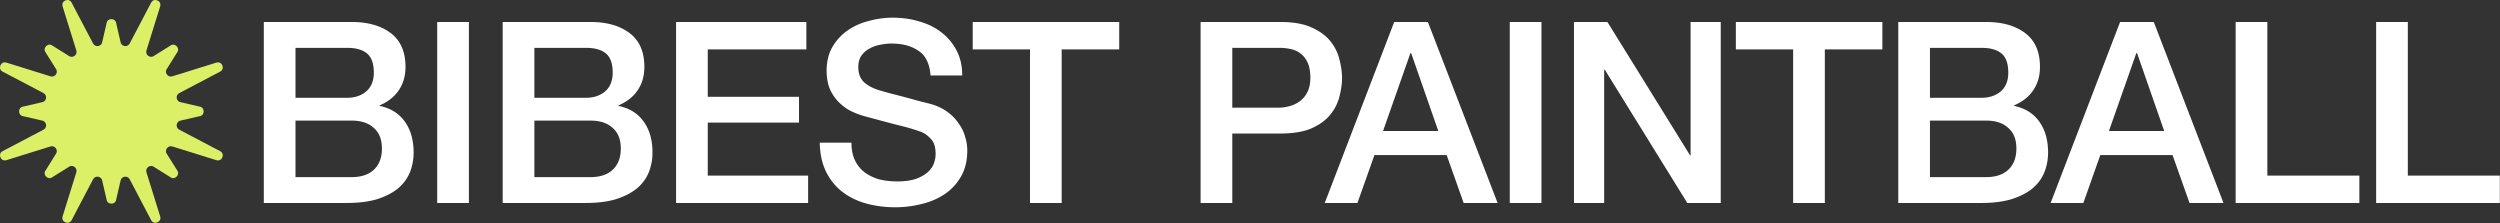
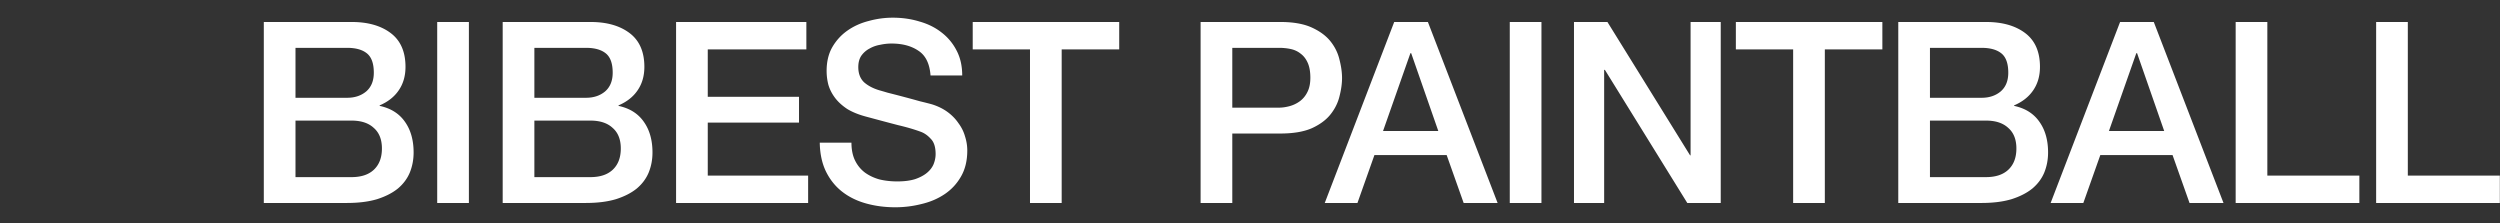
<svg xmlns="http://www.w3.org/2000/svg" width="2410" height="215" fill="none">
  <rect width="100%" height="100%" fill="#333333" stroke="none" />
-   <path d="M102.662 22.731c.522-5.74 8.906-5.74 9.428 0l4.029 17.423c.427 4.698 6.712 5.948 8.905 1.771l20.665-39.363c2.679-5.103 10.425-1.895 8.711 3.608l-13.222 42.446c-1.403 4.504 3.926 8.065 7.55 5.045l15.168-9.471c4.428-3.69 10.356 2.239 6.667 6.667l-9.471 15.168c-3.02 3.624.54 8.952 5.044 7.55l42.447-13.222c5.502-1.714 8.711 6.031 3.608 8.71l-39.363 20.665c-4.177 2.193-2.927 8.478 1.771 8.906l17.422 4.028c5.74.522 5.74 8.906 0 9.428l-17.422 4.029c-4.698.427-5.948 6.712-1.772 8.905l39.364 20.665c5.103 2.679 1.894 10.425-3.608 8.711l-42.447-13.222c-4.504-1.403-8.064 3.926-5.044 7.55l9.471 15.168c3.689 4.428-2.239 10.356-6.667 6.667l-15.168-9.471c-3.624-3.02-8.953.54-7.55 5.044l13.222 42.447c1.714 5.502-6.032 8.711-8.711 3.608l-20.665-39.363c-2.193-4.177-8.478-2.927-8.905 1.771l-4.029 17.422c-.522 5.74-8.906 5.74-9.428 0l-4.028-17.422c-.428-4.698-6.713-5.948-8.906-1.771l-20.665 39.363c-2.679 5.103-10.424 1.894-8.71-3.608l13.221-42.447c1.403-4.504-3.925-8.064-7.55-5.044l-15.167 9.471c-4.428 3.689-10.356-2.239-6.667-6.667l9.47-15.168c3.02-3.624-.54-8.953-5.044-7.55L6.17 154.4c-5.503 1.714-8.711-6.032-3.608-8.711l39.363-20.665c4.177-2.193 2.927-8.478-1.771-8.905L22.73 112.09c-5.74-.522-5.74-8.906 0-9.428l17.423-4.028c4.698-.428 5.948-6.713 1.771-8.906L2.562 69.063C-2.541 66.384.667 58.64 6.17 60.353l42.446 13.221c4.504 1.403 8.065-3.925 5.045-7.55L44.19 50.858c-3.69-4.428 2.239-10.356 6.667-6.667l15.168 9.47c3.624 3.02 8.952-.54 7.55-5.044L60.352 6.17c-1.714-5.503 6.031-8.711 8.71-3.608l20.665 39.363c2.193 4.177 8.478 2.927 8.906-1.771l4.028-17.423Z" fill="#DCF067" />
  <path fill-rule="evenodd" clip-rule="evenodd" d="M824.218 154.613c-2.281-4.724-3.421-10.426-3.421-17.104h-30.542c.163 10.751 2.199 20.117 6.108 28.099 3.91 7.819 9.122 14.253 15.638 19.303 6.516 5.05 14.172 8.796 22.968 11.24 8.796 2.443 18.163 3.665 28.099 3.665 8.634 0 17.104-1.059 25.412-3.177 8.307-1.954 15.719-5.131 22.235-9.529 6.515-4.398 11.728-10.018 15.637-16.859 4.073-7.005 6.109-15.394 6.109-25.168 0-4.561-.733-9.122-2.199-13.683-1.303-4.561-3.421-8.796-6.353-12.705-2.769-4.073-6.271-7.656-10.507-10.751-4.235-3.095-9.203-5.539-14.904-7.331-2.281-.651-6.109-1.629-11.484-2.932a1089.023 1089.023 0 0 0-16.127-4.398 1142.572 1142.572 0 0 0-15.149-3.91c-4.398-1.303-6.923-2.035-7.575-2.198-6.19-1.792-11.239-4.398-15.149-7.82-3.746-3.583-5.62-8.47-5.62-14.66 0-4.398.978-8.063 2.933-10.995 2.117-2.932 4.723-5.213 7.818-6.842 3.095-1.791 6.516-3.013 10.263-3.665 3.746-.814 7.411-1.221 10.995-1.221 10.588 0 19.303 2.361 26.145 7.085 6.841 4.561 10.669 12.462 11.484 23.701h30.542c0-9.121-1.792-17.103-5.375-23.945-3.584-7.004-8.471-12.869-14.661-17.592-6.027-4.724-13.113-8.227-21.257-10.507-7.982-2.444-16.534-3.665-25.656-3.665-7.819 0-15.557 1.059-23.213 3.176-7.656 1.955-14.497 5.05-20.524 9.285-6.027 4.235-10.914 9.61-14.661 16.127-3.583 6.353-5.375 13.927-5.375 22.723 0 4.561.57 9.041 1.71 13.44 1.303 4.397 3.421 8.551 6.353 12.46 2.932 3.91 6.842 7.494 11.728 10.752 5.05 3.094 11.322 5.619 18.815 7.574 12.054 3.258 22.153 5.946 30.298 8.063 8.308 1.955 15.556 4.073 21.746 6.353 3.584 1.303 6.842 3.584 9.774 6.842 3.095 3.095 4.642 7.982 4.642 14.66 0 3.258-.651 6.516-1.954 9.774-1.304 3.095-3.421 5.864-6.353 8.307-2.932 2.444-6.76 4.48-11.484 6.109-4.724 1.466-10.425 2.199-17.104 2.199-6.19 0-11.973-.652-17.348-1.955-5.213-1.466-9.855-3.665-13.928-6.597-4.072-3.095-7.248-7.004-9.529-11.728ZM937.696 21.204h141.224v26.389h-55.46v148.07h-30.543V47.593h-55.221V21.204Zm296.654 0h-76.97v174.459h30.55v-66.949h46.42c12.38 0 22.48-1.71 30.3-5.131 7.82-3.584 13.85-8.063 18.08-13.439 4.24-5.375 7.09-11.158 8.55-17.348 1.63-6.353 2.45-12.217 2.45-17.593 0-5.375-.82-11.24-2.45-17.592-1.46-6.353-4.31-12.217-8.55-17.593-4.23-5.375-10.26-9.855-18.08-13.438-7.82-3.584-17.92-5.376-30.3-5.376Zm-1.71 82.587h-44.71V46.127h45.2c4.07 0 7.9.407 11.48 1.221 3.59.815 6.76 2.363 9.53 4.643 2.77 2.118 4.97 5.05 6.6 8.796 1.63 3.747 2.44 8.47 2.44 14.172 0 5.538-.97 10.18-2.93 13.927-1.79 3.584-4.23 6.516-7.33 8.797-2.93 2.117-6.19 3.665-9.77 4.642-3.59.978-7.09 1.466-10.51 1.466Zm111.37-82.587h32.49l67.2 174.459h-32.74l-16.38-46.18h-69.63l-16.37 46.18h-31.52l66.95-174.459Zm-10.75 105.067h53.26l-26.14-75.013h-.74l-26.38 75.013Zm152.7-105.067h-30.54v174.459h30.54V21.204Zm31.36 0h32.25l79.66 128.523h.49V21.204h29.07v174.459h-32.25l-79.41-128.279h-.73v128.279h-29.08V21.204Zm297.28 0h-141.23v26.389h55.22v148.07h30.55V47.593h55.46V21.204Zm45.88 73.058h49.85c7.33 0 13.44-2.036 18.32-6.109 4.89-4.235 7.33-10.262 7.33-18.08 0-8.797-2.19-14.987-6.59-18.57-4.4-3.584-10.75-5.376-19.06-5.376h-49.85v48.135Zm-30.54-73.058h84.79c15.63 0 28.18 3.584 37.63 10.751 9.44 7.167 14.17 18 14.17 32.497 0 8.797-2.2 16.371-6.6 22.724-4.24 6.19-10.34 10.995-18.33 14.416v.489c10.76 2.28 18.9 7.412 24.44 15.393 5.54 7.819 8.31 17.674 8.31 29.566 0 6.841-1.23 13.275-3.67 19.303-2.44 5.864-6.27 10.995-11.48 15.393-5.22 4.235-11.89 7.656-20.04 10.262-8.14 2.444-17.84 3.665-29.08 3.665h-80.14V21.204Zm30.54 149.537h54c9.29 0 16.45-2.362 21.5-7.086 5.22-4.887 7.82-11.729 7.82-20.525 0-8.633-2.6-15.23-7.82-19.791-5.05-4.724-12.21-7.086-21.5-7.086h-54v54.488Zm215.78-149.537h-32.5l-66.94 174.459h31.52l16.37-46.18h69.63l16.37 46.18h32.75l-67.2-174.459Zm10.02 105.067h-53.27l26.39-75.013h.74l26.14 75.013Zm68.9-105.067h30.54v148.071h88.7v26.388h-119.24V21.204Zm135.42 0h30.54v148.071h88.7v26.388H2290.6V21.204Zm-1638.861 0H777.33v26.389h-95.048v45.692h87.962v24.922h-87.962v51.068h96.759v26.388H651.739V21.204Zm-86.761 73.058h-49.845V46.127h49.845c8.308 0 14.661 1.792 19.059 5.375 4.398 3.584 6.597 9.774 6.597 18.57 0 7.82-2.444 13.846-7.33 18.081-4.887 4.073-10.996 6.109-18.326 6.109Zm4.398-73.058H484.59v174.459h80.144c11.239 0 20.932-1.221 29.076-3.665 8.145-2.606 14.824-6.027 20.036-10.262 5.213-4.398 9.041-9.529 11.484-15.393 2.444-6.028 3.665-12.462 3.665-19.303 0-11.892-2.769-21.747-8.307-29.566-5.539-7.981-13.683-13.113-24.434-15.393v-.489c7.982-3.42 14.09-8.226 18.325-14.416 4.398-6.353 6.597-13.927 6.597-22.724 0-14.497-4.723-25.33-14.171-32.497-9.448-7.167-21.991-10.75-37.629-10.75Zm-.244 149.537h-53.999v-54.488h53.999c9.285 0 16.452 2.362 21.502 7.086 5.212 4.561 7.819 11.158 7.819 19.791 0 8.796-2.607 15.638-7.819 20.525-5.05 4.724-12.217 7.086-21.502 7.086ZM421.469 21.204h30.543v174.459h-30.543V21.204Zm-86.768 73.058h-49.846V46.127h49.846c8.307 0 14.66 1.792 19.058 5.375 4.398 3.584 6.597 9.774 6.597 18.57 0 7.82-2.443 13.846-7.33 18.081-4.887 4.073-10.995 6.109-18.325 6.109Zm4.398-73.058h-84.787v174.459h80.144c11.24 0 20.932-1.221 29.077-3.665 8.145-2.606 14.823-6.027 20.036-10.262 5.212-4.398 9.04-9.529 11.484-15.393 2.443-6.028 3.665-12.462 3.665-19.303 0-11.892-2.769-21.747-8.308-29.566-5.538-7.981-13.683-13.113-24.434-15.393v-.489c7.982-3.42 14.091-8.226 18.326-14.416 4.398-6.353 6.597-13.927 6.597-22.724 0-14.497-4.724-25.33-14.172-32.497-9.448-7.167-21.99-10.75-37.628-10.75Zm-.245 149.537h-53.999v-54.488h53.999c9.285 0 16.453 2.362 21.502 7.086 5.213 4.561 7.819 11.158 7.819 19.791 0 8.796-2.606 15.638-7.819 20.525-5.049 4.724-12.217 7.086-21.502 7.086Z" fill="#fff" />
</svg>